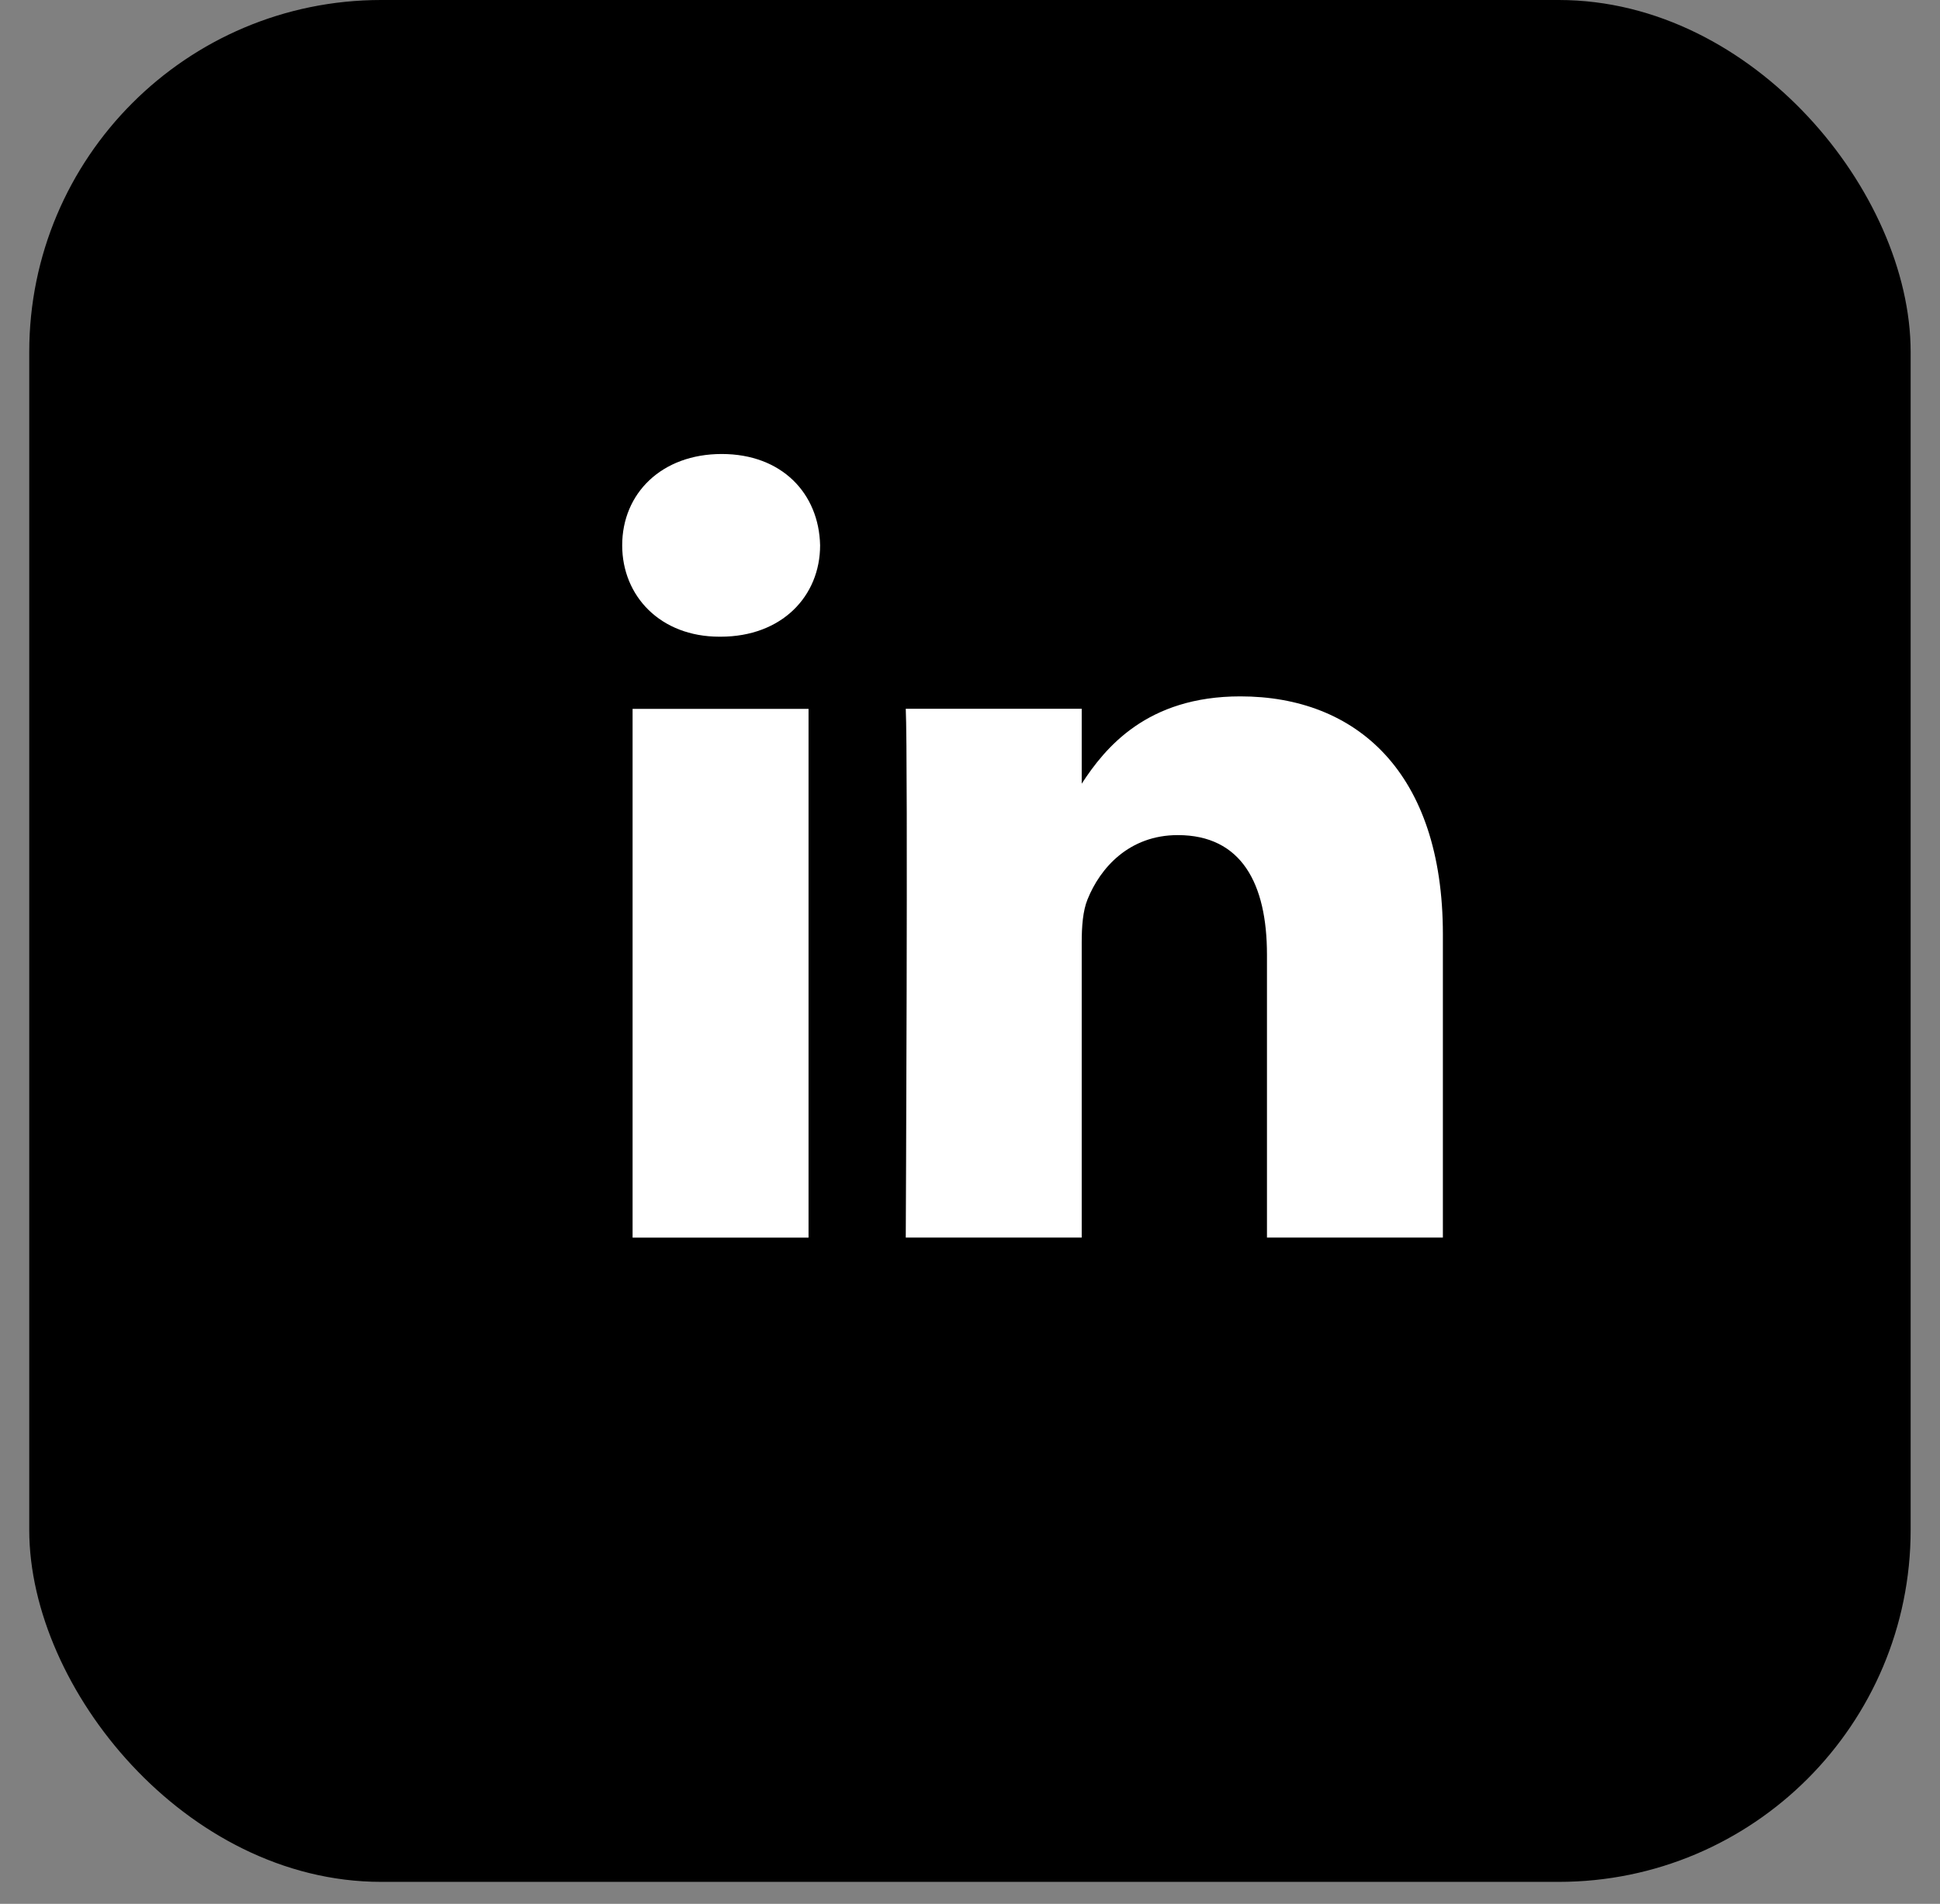
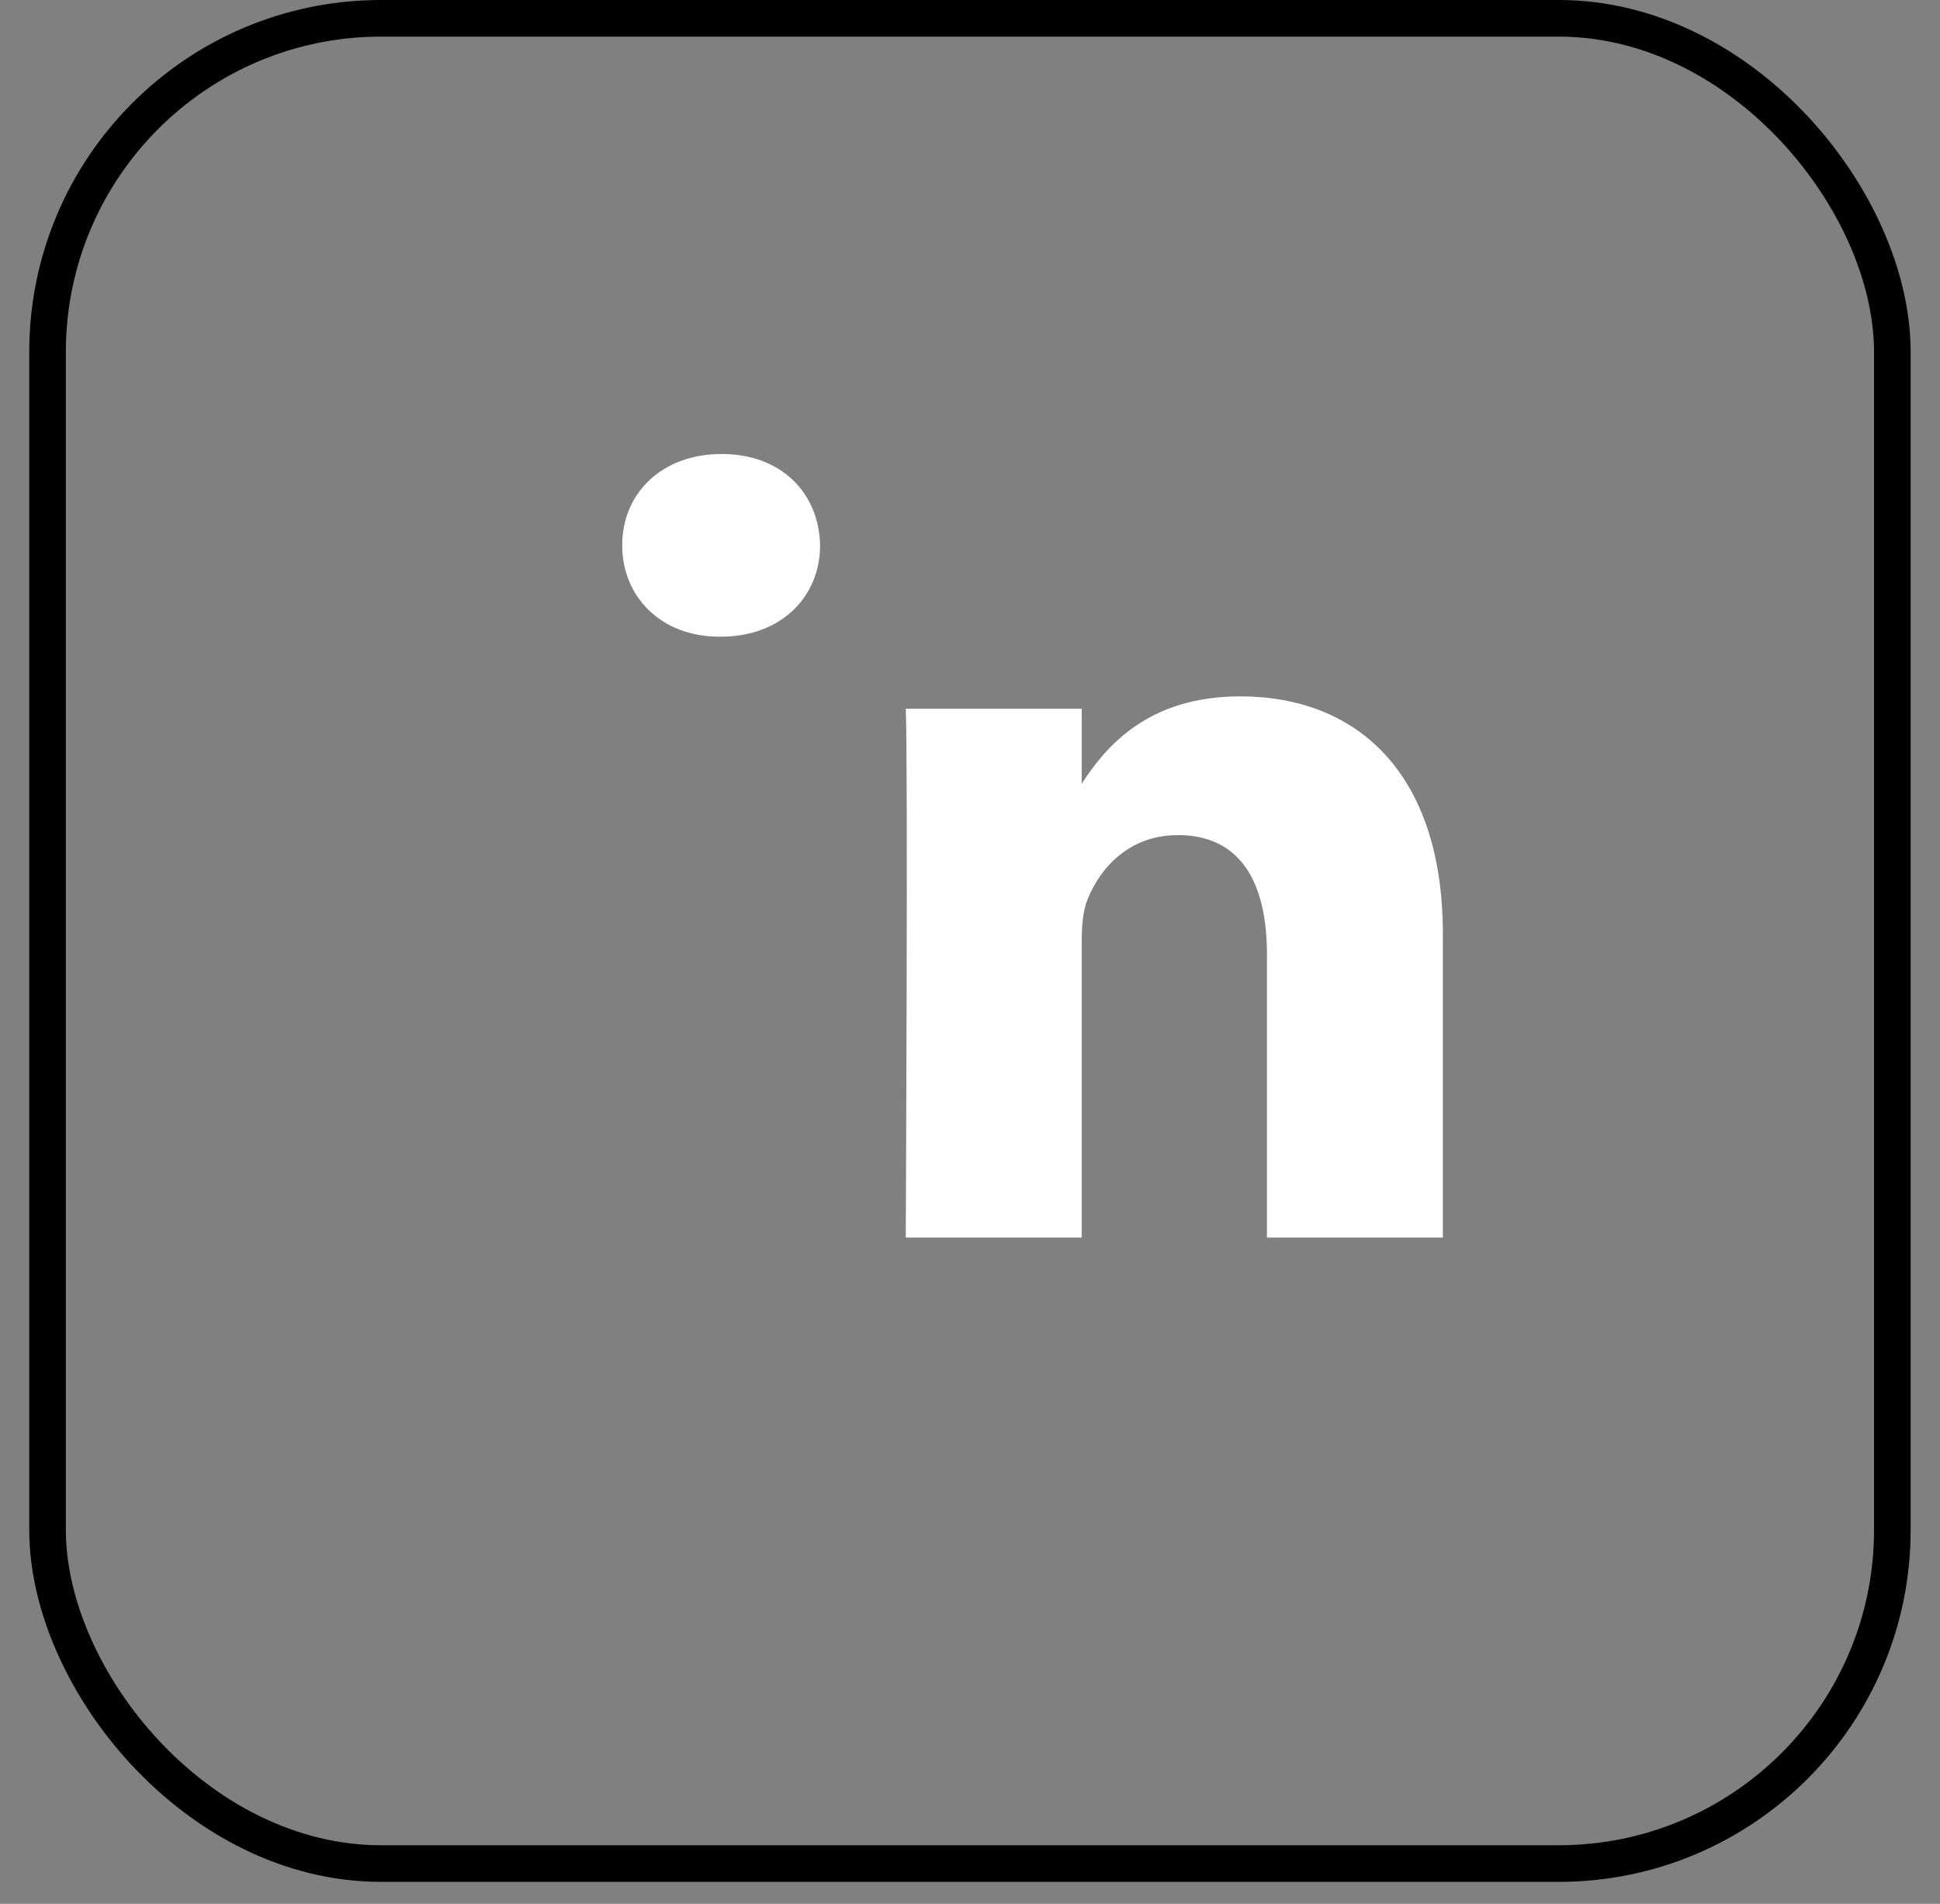
<svg xmlns="http://www.w3.org/2000/svg" width="53" height="52" viewBox="0 0 53 52" fill="none">
  <rect x="0" y="0" width="53" height="52" fill="#808080" stroke="none" />
-   <rect x="1.299" y="0.5" width="50.399" height="50.399" rx="9.113" fill="black" />
-   <path fill-rule="evenodd" clip-rule="evenodd" d="M19.717 12.4C21.361 12.4 22.374 13.478 22.405 14.894C22.405 16.281 21.361 17.39 19.686 17.39H19.655C18.041 17.39 16.998 16.281 16.998 14.894C16.998 13.478 18.073 12.4 19.717 12.4ZM17.282 19.361H22.089V33.803H17.282V19.361ZM39.419 25.52C39.419 21.084 37.048 19.02 33.885 19.02C31.333 19.02 30.191 20.422 29.552 21.405V19.359H24.745C24.809 20.715 24.745 33.801 24.745 33.801H29.552V25.736C29.552 25.304 29.584 24.874 29.711 24.565C30.058 23.702 30.849 22.809 32.177 22.809C33.917 22.809 34.613 24.134 34.613 26.075V33.801H39.419L39.419 25.52Z" fill="white" />
+   <path fill-rule="evenodd" clip-rule="evenodd" d="M19.717 12.4C21.361 12.4 22.374 13.478 22.405 14.894C22.405 16.281 21.361 17.39 19.686 17.39H19.655C18.041 17.39 16.998 16.281 16.998 14.894C16.998 13.478 18.073 12.4 19.717 12.4ZM17.282 19.361H22.089V33.803V19.361ZM39.419 25.52C39.419 21.084 37.048 19.02 33.885 19.02C31.333 19.02 30.191 20.422 29.552 21.405V19.359H24.745C24.809 20.715 24.745 33.801 24.745 33.801H29.552V25.736C29.552 25.304 29.584 24.874 29.711 24.565C30.058 23.702 30.849 22.809 32.177 22.809C33.917 22.809 34.613 24.134 34.613 26.075V33.801H39.419L39.419 25.52Z" fill="white" />
  <rect x="1.299" y="0.5" width="50.399" height="50.399" rx="9.113" stroke="black" />
</svg>